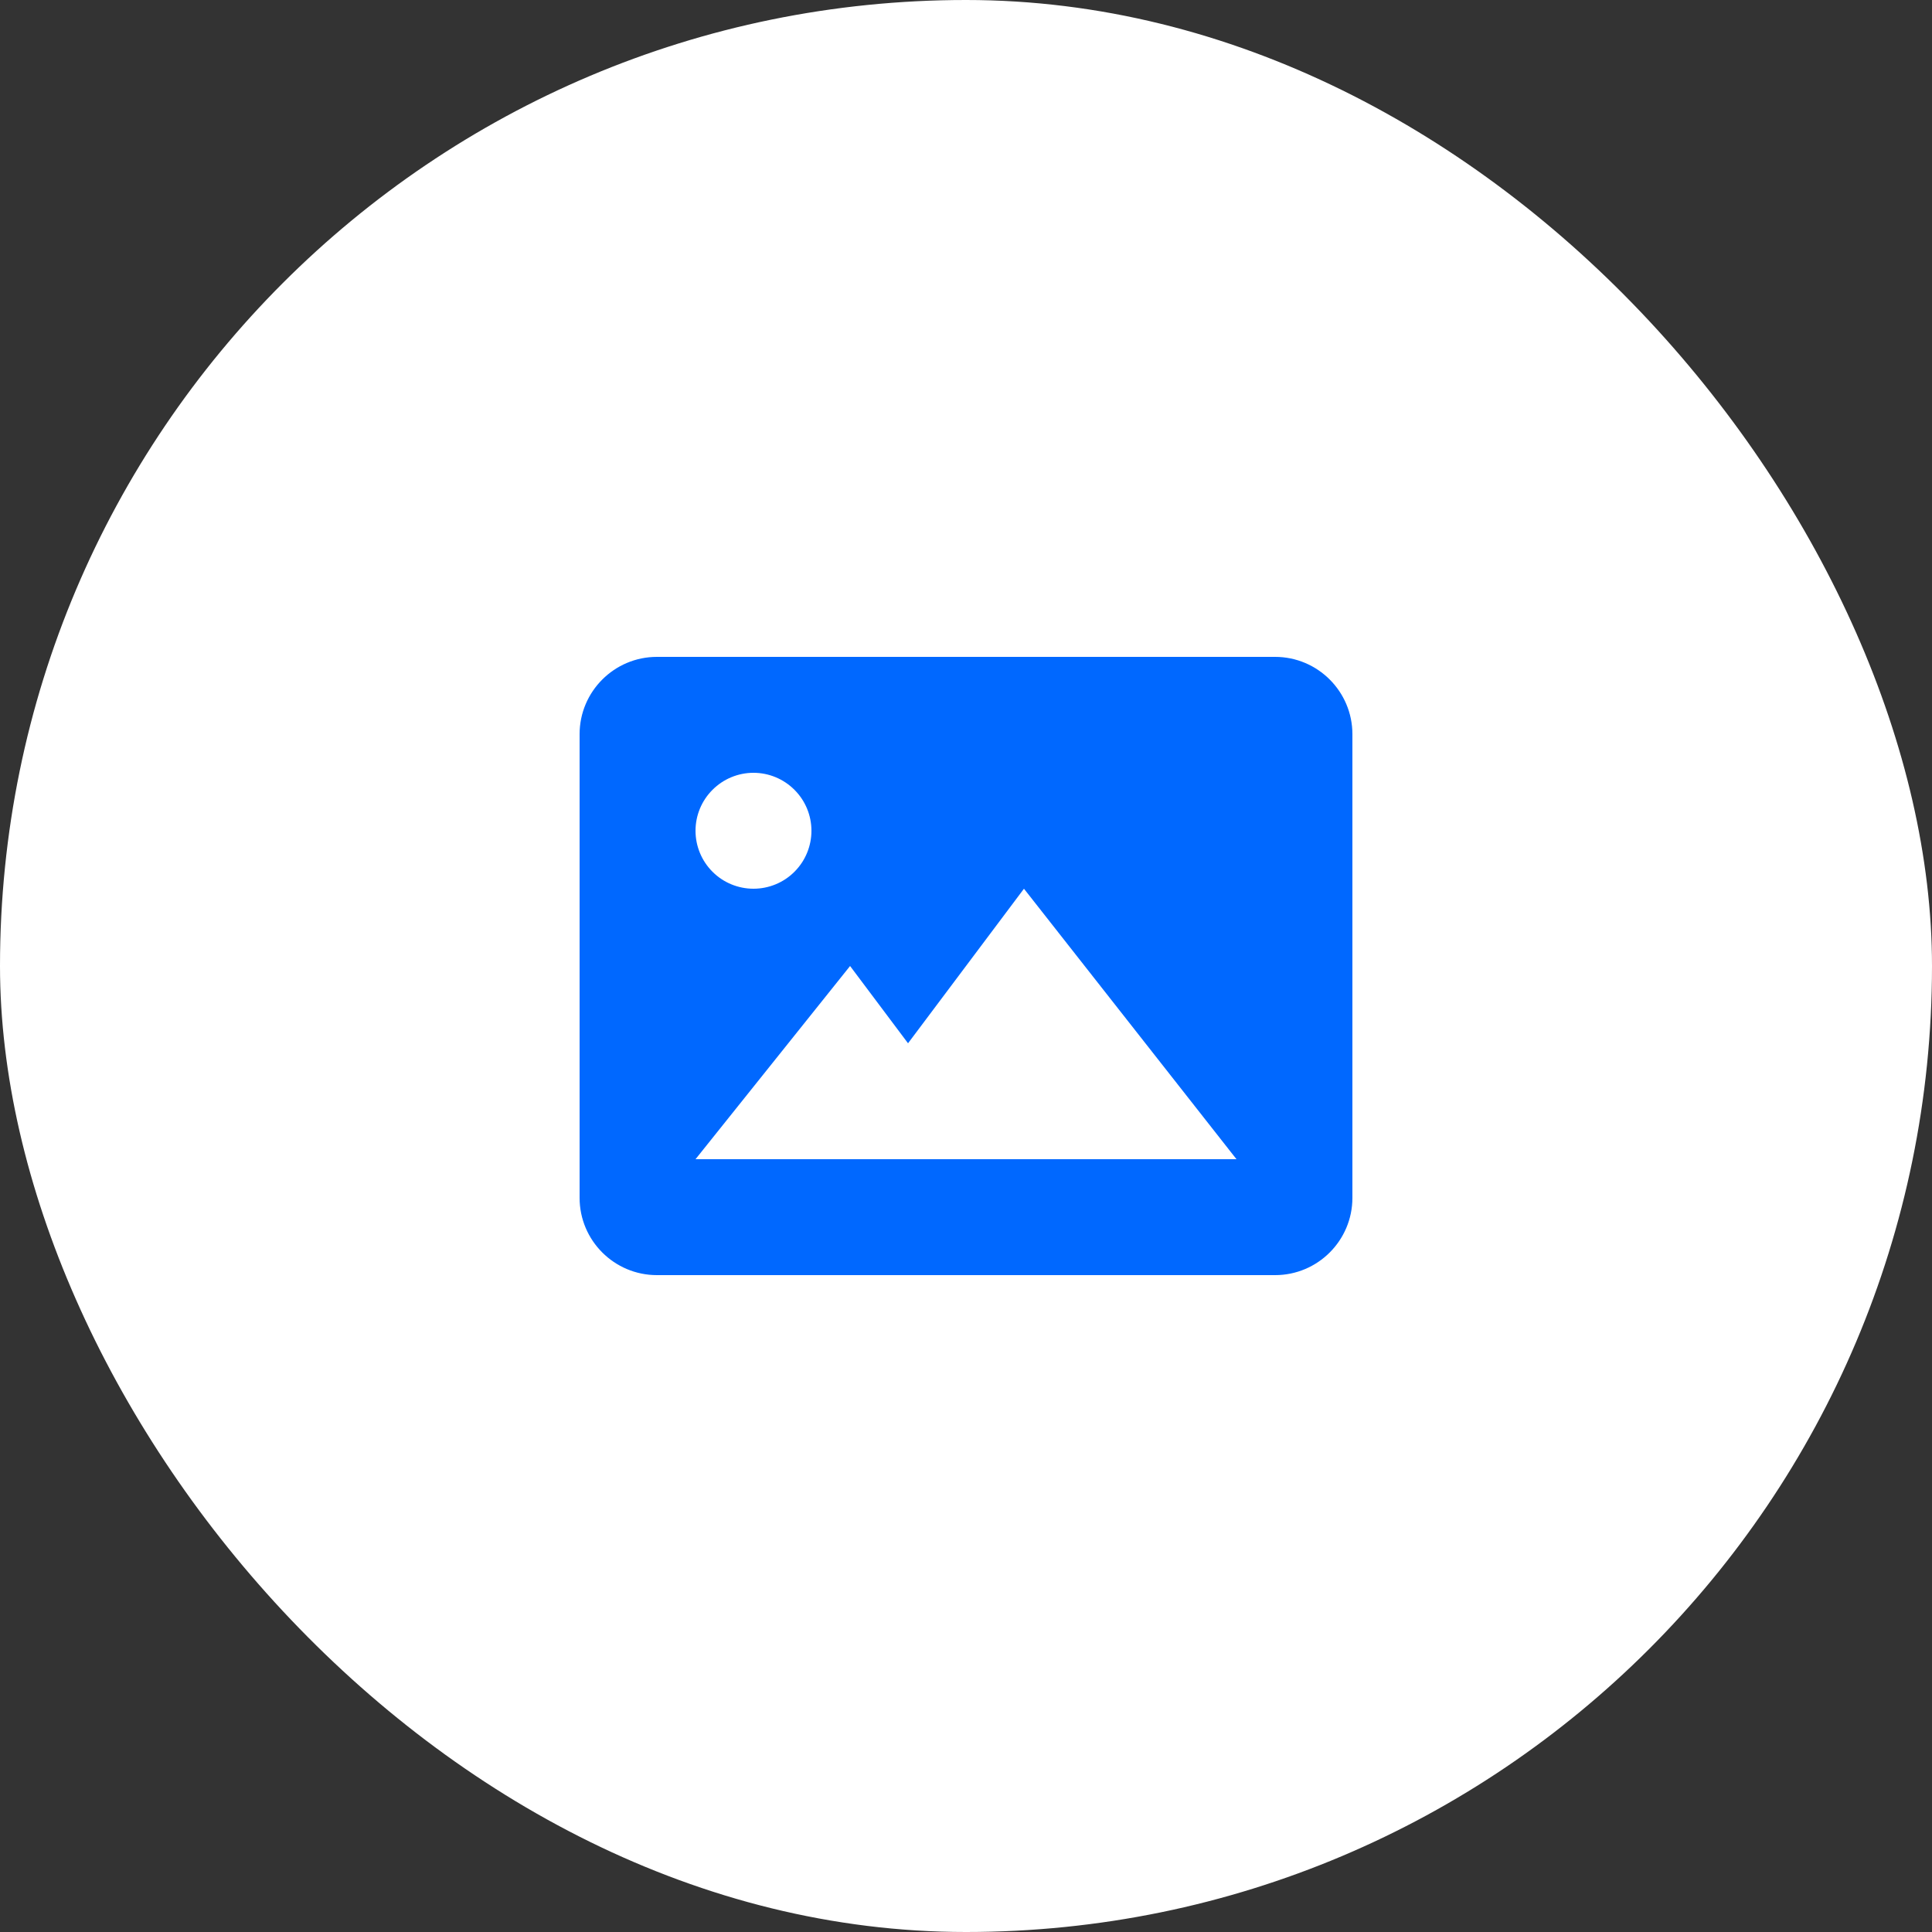
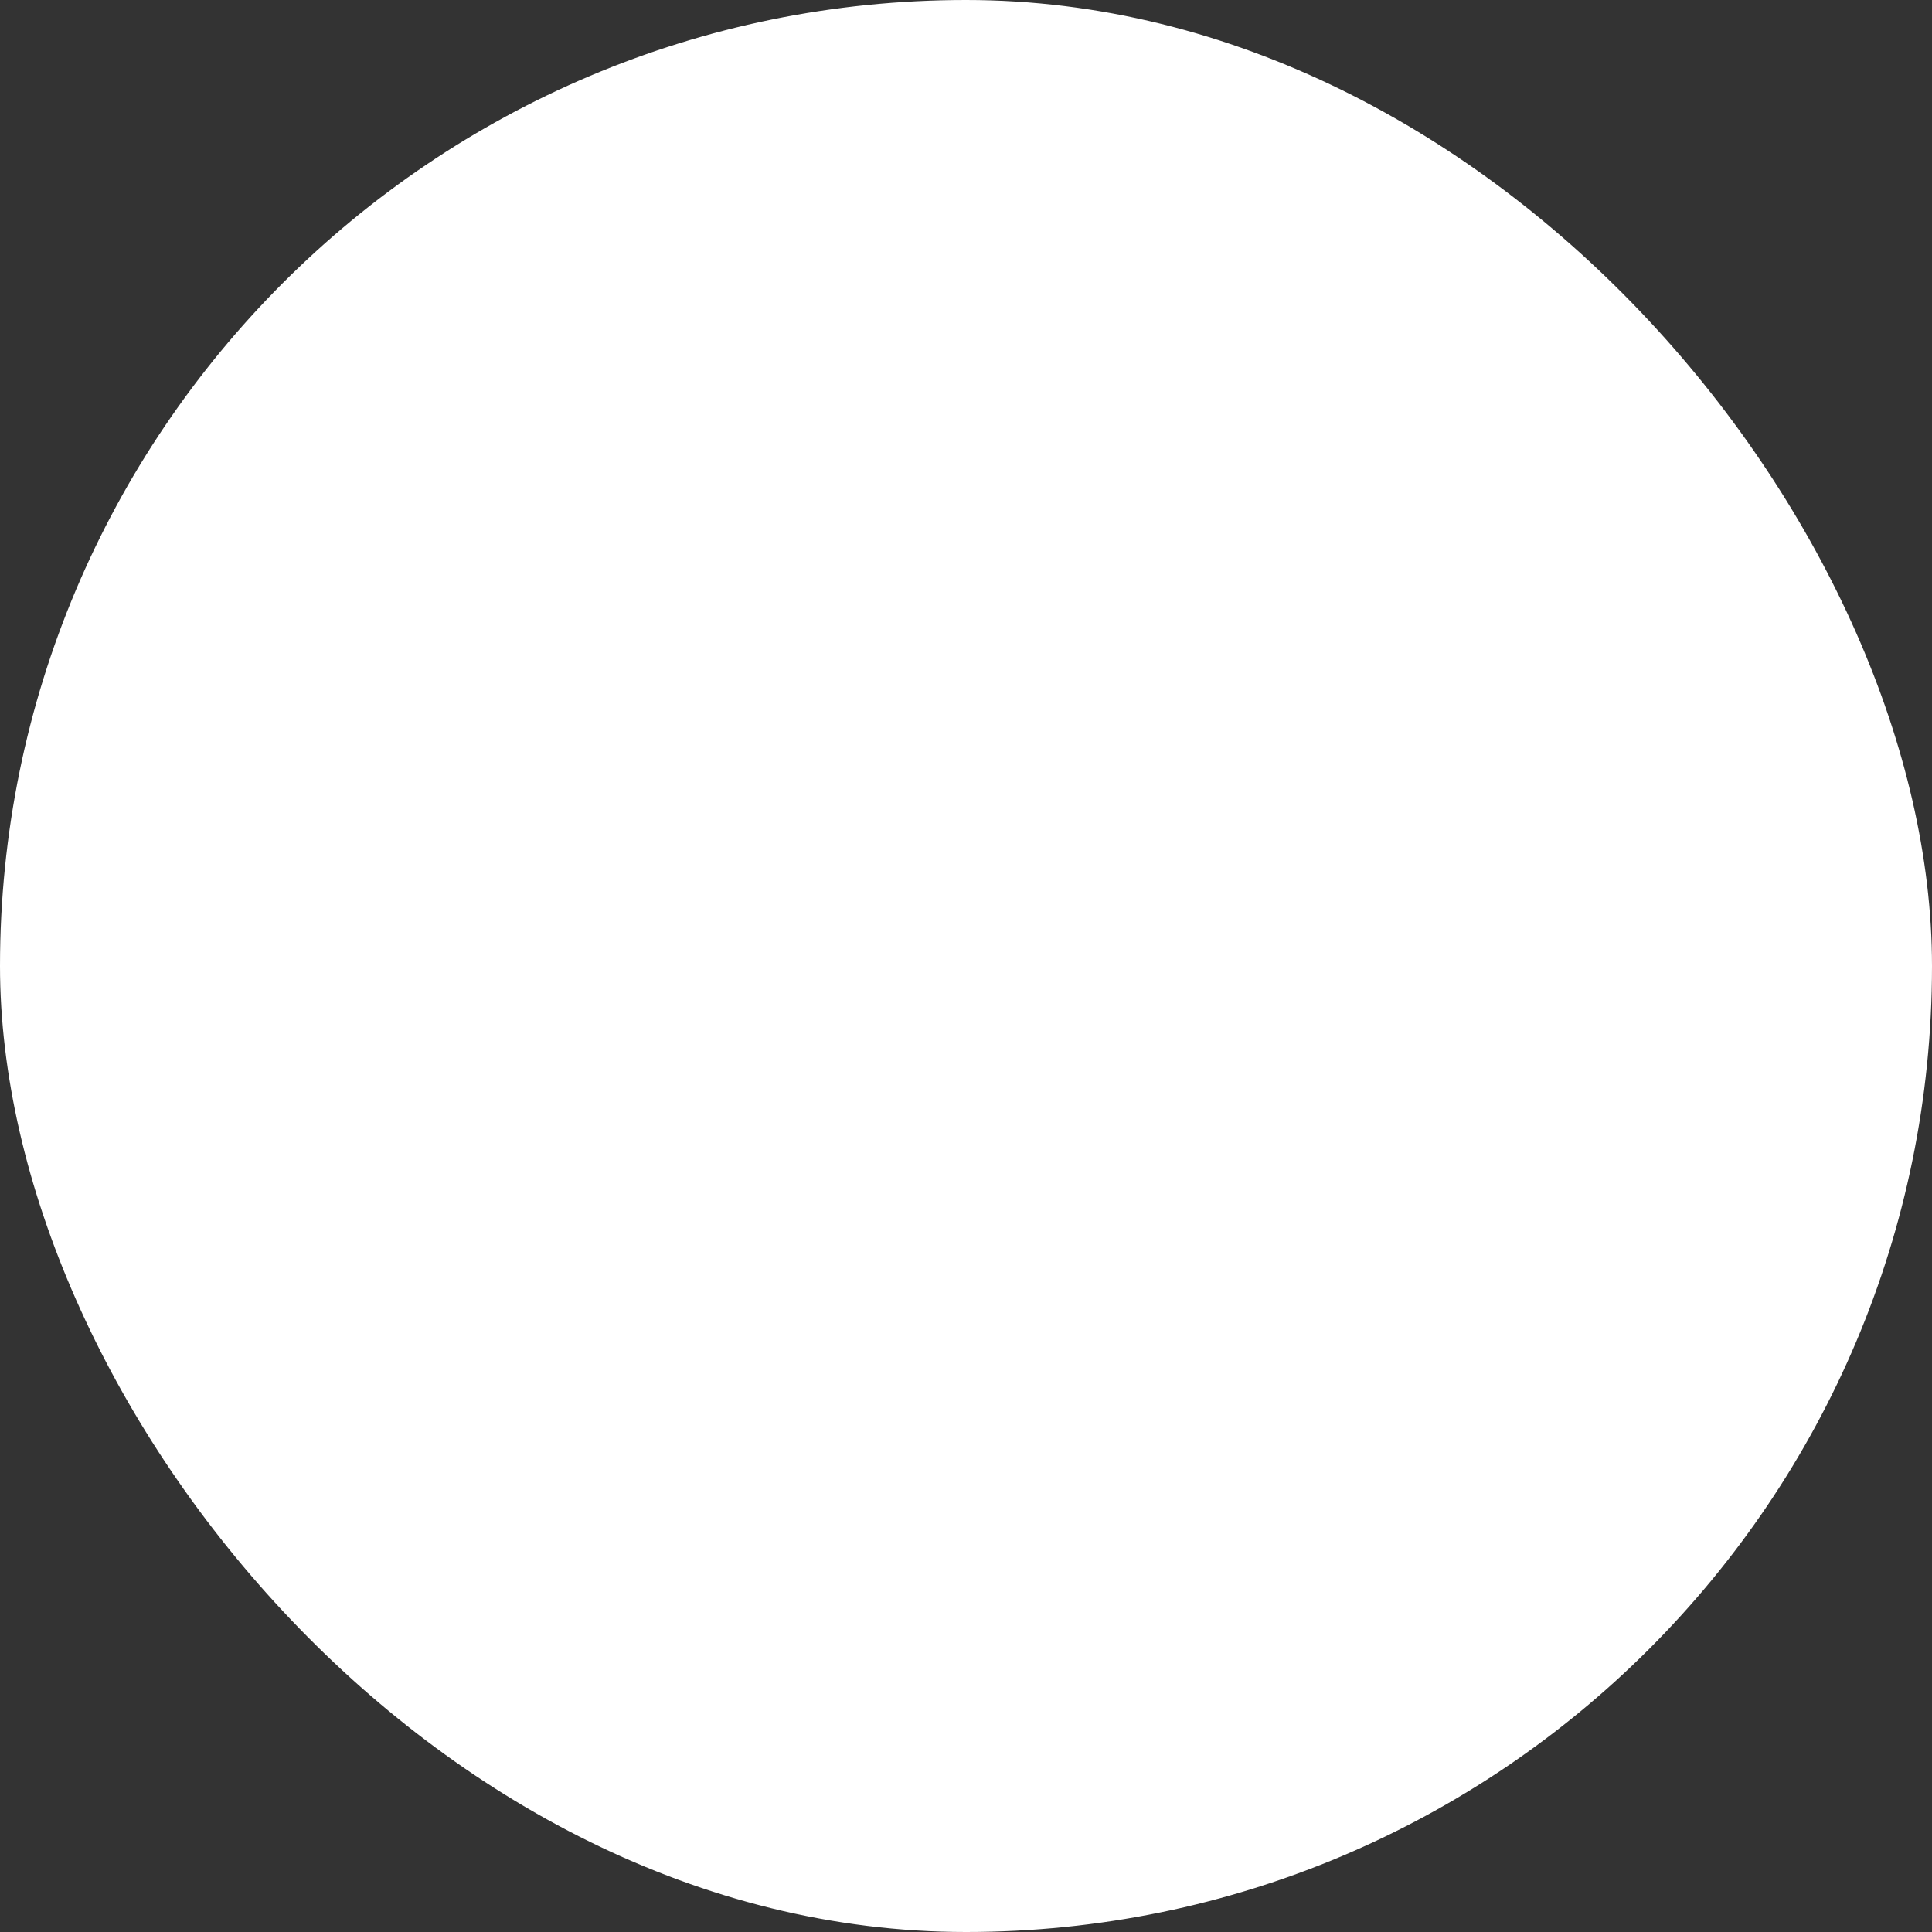
<svg xmlns="http://www.w3.org/2000/svg" width="40" height="40" viewBox="0 0 40 40" fill="none">
  <rect x="0" y="0" width="40" height="40" fill="#333333" stroke="none" />
  <rect width="40" height="40" rx="20" fill="white" />
-   <path d="M26.4 13.6H13.6C12.718 13.6 12 14.318 12 15.2V24.8C12 25.683 12.718 26.4 13.6 26.4H26.4C27.282 26.4 28 25.683 28 24.8V15.2C28 14.318 27.282 13.6 26.4 13.6ZM15.6 16C15.918 16 16.224 16.127 16.448 16.352C16.674 16.577 16.8 16.882 16.8 17.2C16.8 17.518 16.674 17.824 16.448 18.049C16.224 18.274 15.918 18.4 15.6 18.4C15.282 18.4 14.976 18.274 14.752 18.049C14.526 17.824 14.4 17.518 14.4 17.2C14.4 16.882 14.526 16.577 14.752 16.352C14.976 16.127 15.282 16 15.6 16ZM20 24H14.4L17.6 20L18.8 21.6L21.2 18.4L25.6 24H20Z" fill="#0068FF" />
</svg>